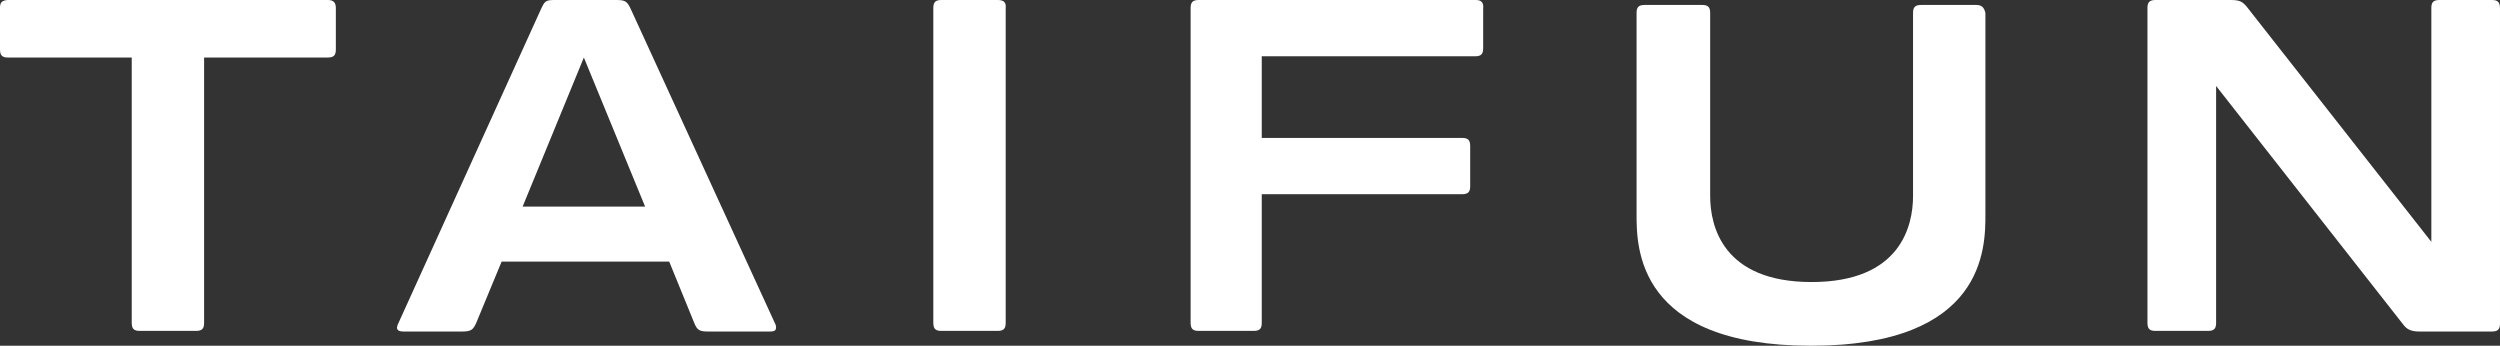
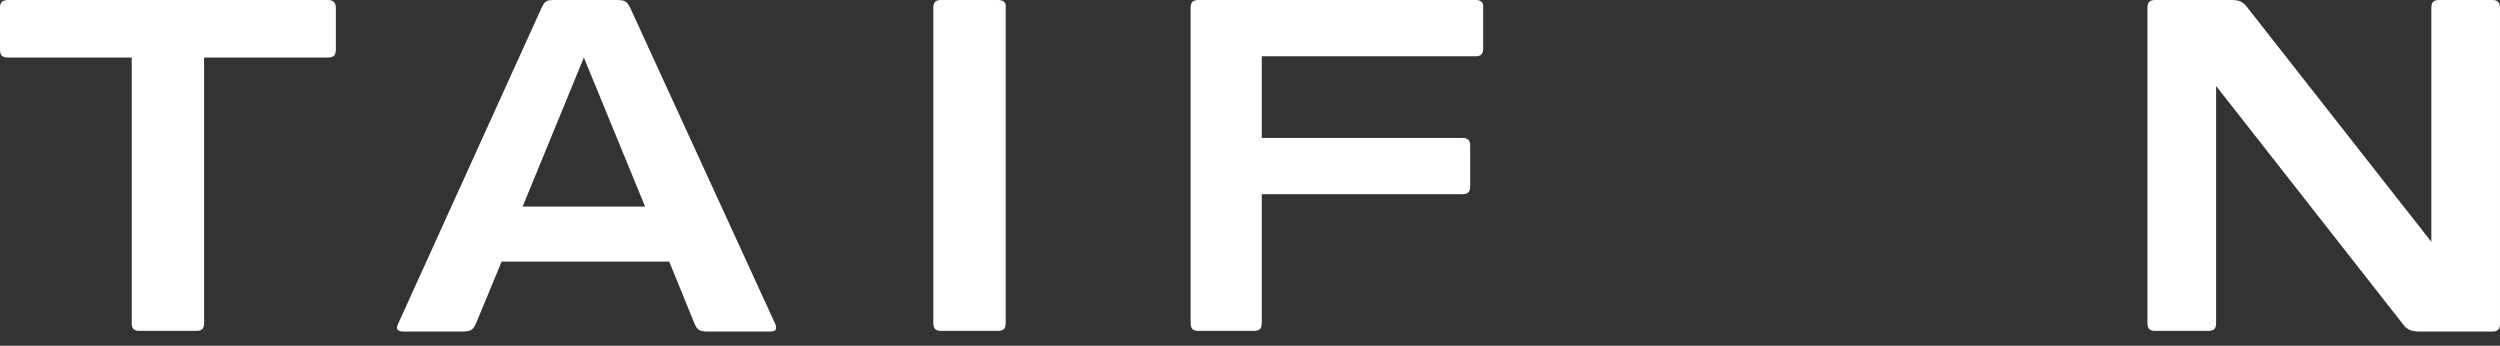
<svg xmlns="http://www.w3.org/2000/svg" version="1.1" id="Ebene_1" x="0px" y="0px" viewBox="0 0 404.2 55.9" style="enable-background:new 0 0 404.2 55.9;" xml:space="preserve">
  <rect x="0" y="0" width="404.2" height="55.9" fill="#333333" stroke="none" />
  <g>
    <path fill="#ffffff" d="M53,0H1.3l0,0C1,0,0.5,0.1,0.3,0.3C0,0.6,0,1,0,1.3V8c0,1,0.4,1.3,1.3,1.3h20v42.9c0,1,0.4,1.3,1.3,1.3h9.1   c1,0,1.3-0.4,1.3-1.3V9.3h20c1,0,1.3-0.4,1.3-1.3V1.3C54.3,0.4,53.9,0,53,0z" />
    <path fill="#ffffff" d="M161.3,0h-9.1c-1,0-1.3,0.4-1.3,1.3v50.9c0,1,0.4,1.3,1.3,1.3h9.1c1,0,1.3-0.4,1.3-1.3V1.3C162.7,0.4,162.3,0,161.3,0z" />
    <path fill="#ffffff" d="M238.6,0h-44.8c-1,0-1.3,0.4-1.3,1.3v50.9c0,1,0.4,1.3,1.3,1.3h8.9c1,0,1.3-0.4,1.3-1.3V31.4h32.4c1,0,1.3-0.4,1.3-1.3   v-6.5c0-1-0.4-1.3-1.3-1.3H204V9.1h34.5c1,0,1.3-0.4,1.3-1.3V1.4C239.9,0.4,239.5,0,238.6,0z" />
-     <path fill="#ffffff" d="M319.5,0.8h-8.9c-1,0-1.3,0.4-1.3,1.3v29.6c0,4.8-2,13.9-16.4,13.9s-16.4-9.1-16.4-13.9V2.1c0-1-0.4-1.3-1.3-1.3h-9.3   c-1,0-1.3,0.4-1.3,1.3v32.6c0,5.2,0,21.2,28.2,21.2S321,40,321,34.7V2.1C320.8,1.2,320.4,0.8,319.5,0.8z" />
-     <path fill="#ffffff" d="M402.9,0h-8.5c-1,0-1.3,0.4-1.3,1.3v37.8L363.5,1.4c-0.9-1.2-1.4-1.4-2.9-1.4h-12.1c-1,0-1.3,0.4-1.3,1.3v50.9   c0,1,0.4,1.3,1.3,1.3h8.5c1,0,1.3-0.4,1.3-1.3V13.9l30.2,38.5c0.6,0.8,1.2,1.2,2.7,1.2h11.7c1,0,1.3-0.4,1.3-1.3V1.4   C404.2,0.4,403.9,0,402.9,0z" />
+     <path fill="#ffffff" d="M402.9,0h-8.5c-1,0-1.3,0.4-1.3,1.3v37.8L363.5,1.4c-0.9-1.2-1.4-1.4-2.9-1.4h-12.1c-1,0-1.3,0.4-1.3,1.3v50.9   c0,1,0.4,1.3,1.3,1.3h8.5c1,0,1.3-0.4,1.3-1.3V13.9l30.2,38.5c0.6,0.8,1.2,1.2,2.7,1.2h11.7c1,0,1.3-0.4,1.3-1.3V1.4   C404.2,0.4,403.9,0,402.9,0" />
    <path fill="#ffffff" d="M102,1.5c-0.6-1.3-0.9-1.5-2.4-1.5h-9.8c-1.5,0-1.7,0.1-2.3,1.4L64.3,52.5c-0.1,0.3-0.2,0.6,0,0.8c0.1,0.2,0.5,0.3,0.9,0.3   h9.5c1.5,0,1.8-0.3,2.3-1.4l4.1-9.9h27.1l4,9.8c0.5,1.3,0.9,1.5,2.3,1.5h10c0.5,0,0.8-0.1,0.9-0.3c0.1-0.2,0.1-0.5,0-0.8L102,1.5z    M84.5,33.4l9.9-24.1l9.9,24.1H84.5z" />
  </g>
  <script />
</svg>